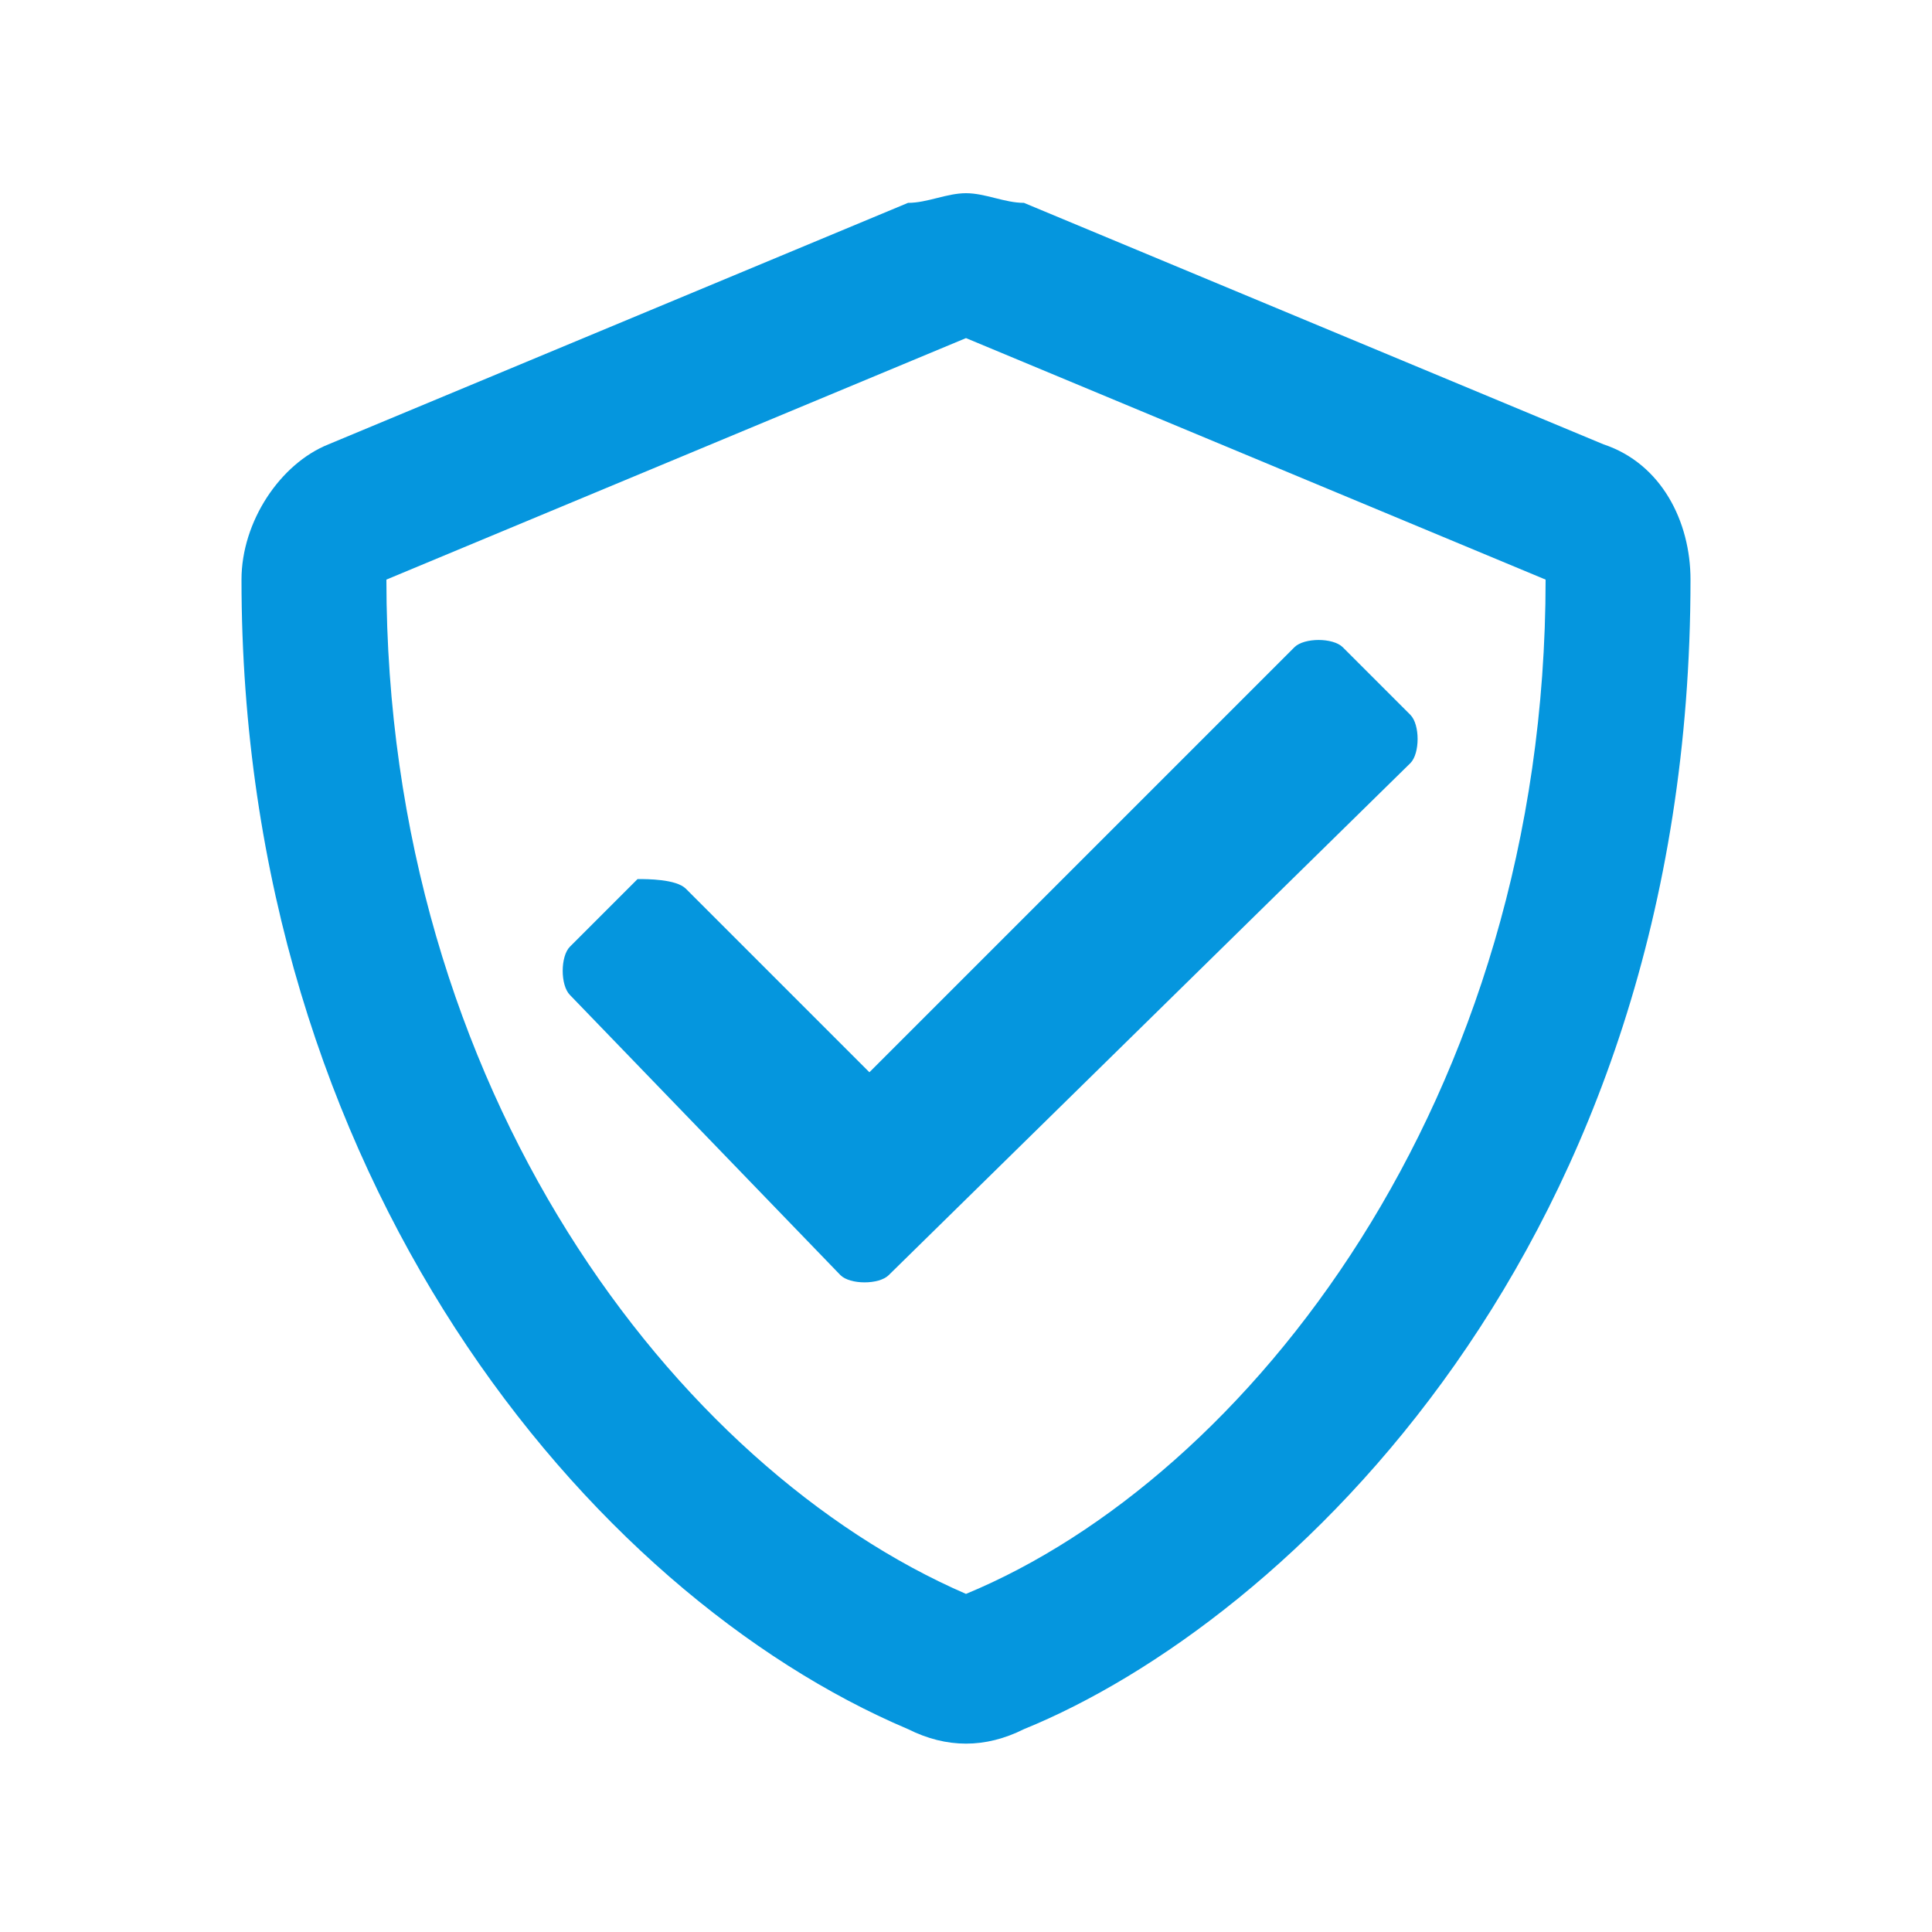
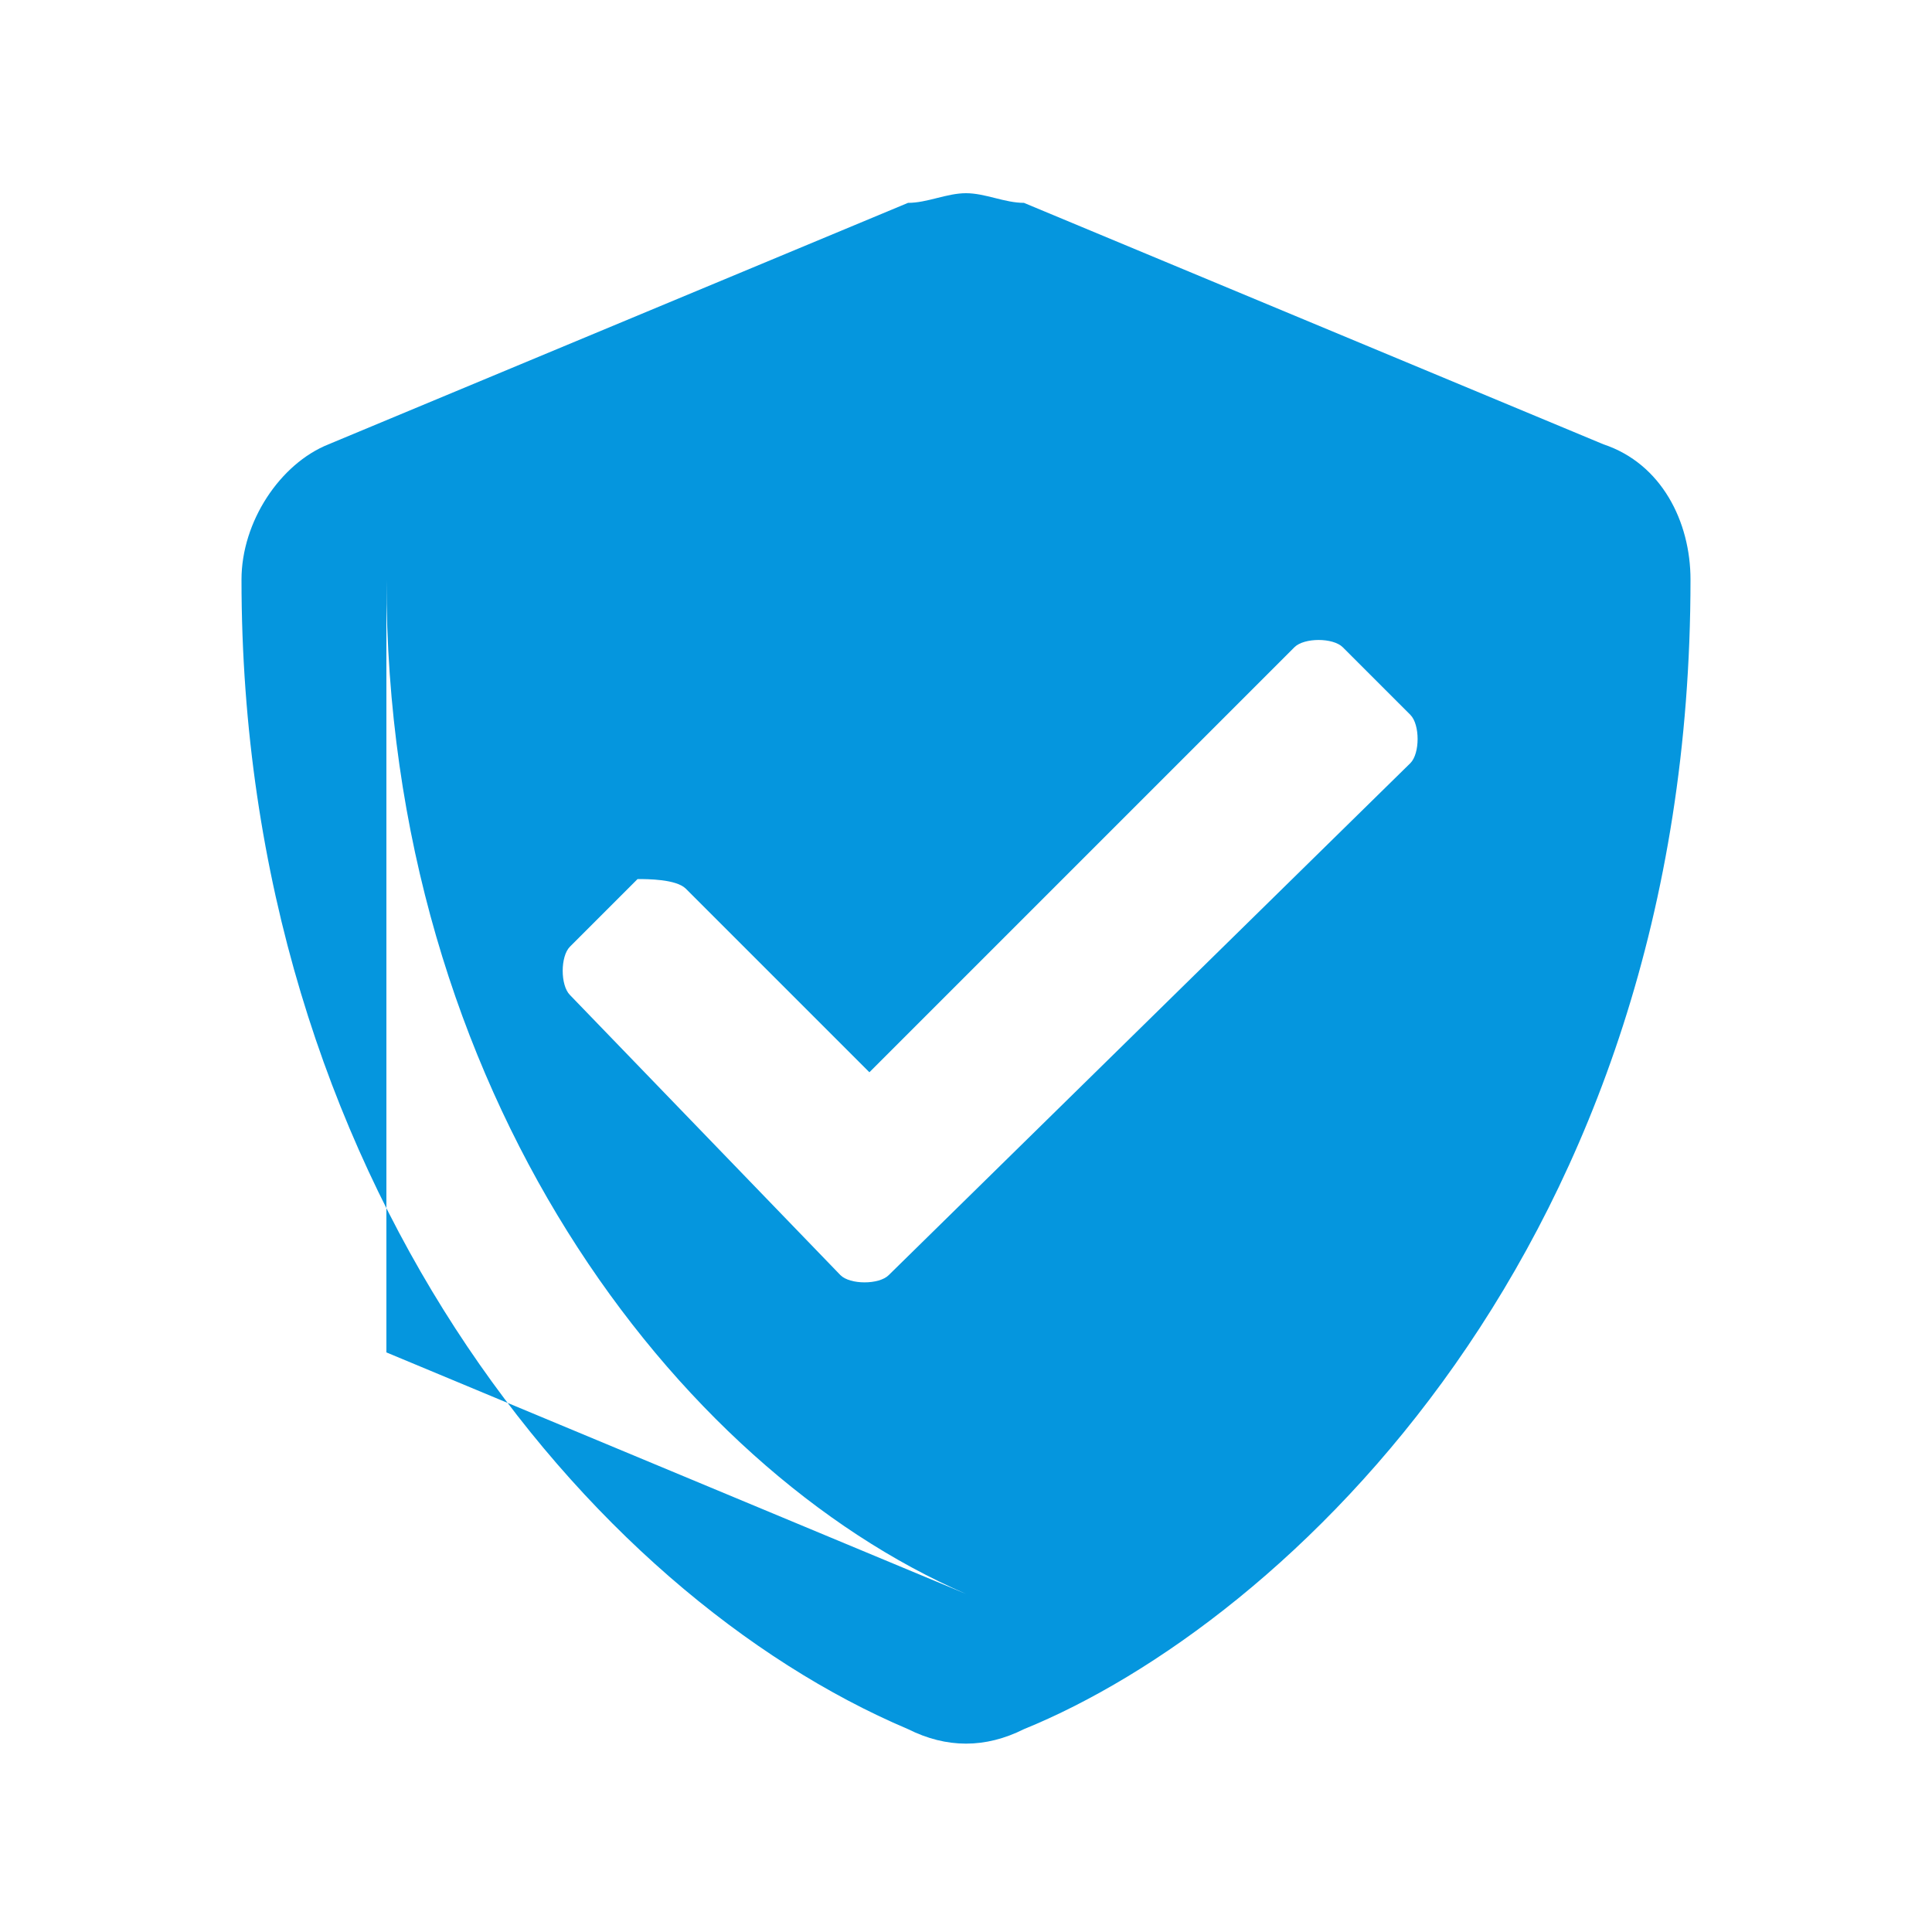
<svg xmlns="http://www.w3.org/2000/svg" version="1.1" id="Calque_1" x="0px" y="0px" viewBox="0 0 20 20" style="enable-background:new 0 0 20 20;" xml:space="preserve">
  <style type="text/css">
	.st0{fill-rule:evenodd;clip-rule:evenodd;fill:#0596DE;}
</style>
  <title>_/Atom/Icon/Regular/Shield check</title>
  <desc>Created with Sketch.</desc>
  <g>
-     <path id="s" class="st0" d="M7.1,9.2L9,11.1l4.4-4.4c0.1-0.1,0.4-0.1,0.5,0l0.7,0.7c0.1,0.1,0.1,0.4,0,0.5l-5.4,5.3   c-0.1,0.1-0.4,0.1-0.5,0l-2.8-2.9c-0.1-0.1-0.1-0.4,0-0.5l0.7-0.7C6.7,9.1,7,9.1,7.1,9.2z M16.6,4.6c0.6,0.2,0.9,0.8,0.9,1.4   c0,6.9-4.2,10.8-6.9,11.9c-0.4,0.2-0.8,0.2-1.2,0C6.1,16.5,2.5,12.2,2.5,6c0-0.6,0.4-1.2,0.9-1.4l6-2.5C9.6,2.1,9.8,2,10,2   c0.2,0,0.4,0.1,0.6,0.1L16.6,4.6z M10,16.5c2.9-1.2,6-5.1,6-10.5l-6-2.5L4,6C4,11.3,7,15.2,10,16.5z" />
+     <path id="s" class="st0" d="M7.1,9.2L9,11.1l4.4-4.4c0.1-0.1,0.4-0.1,0.5,0l0.7,0.7c0.1,0.1,0.1,0.4,0,0.5l-5.4,5.3   c-0.1,0.1-0.4,0.1-0.5,0l-2.8-2.9c-0.1-0.1-0.1-0.4,0-0.5l0.7-0.7C6.7,9.1,7,9.1,7.1,9.2z M16.6,4.6c0.6,0.2,0.9,0.8,0.9,1.4   c0,6.9-4.2,10.8-6.9,11.9c-0.4,0.2-0.8,0.2-1.2,0C6.1,16.5,2.5,12.2,2.5,6c0-0.6,0.4-1.2,0.9-1.4l6-2.5C9.6,2.1,9.8,2,10,2   c0.2,0,0.4,0.1,0.6,0.1L16.6,4.6z M10,16.5l-6-2.5L4,6C4,11.3,7,15.2,10,16.5z" />
  </g>
</svg>